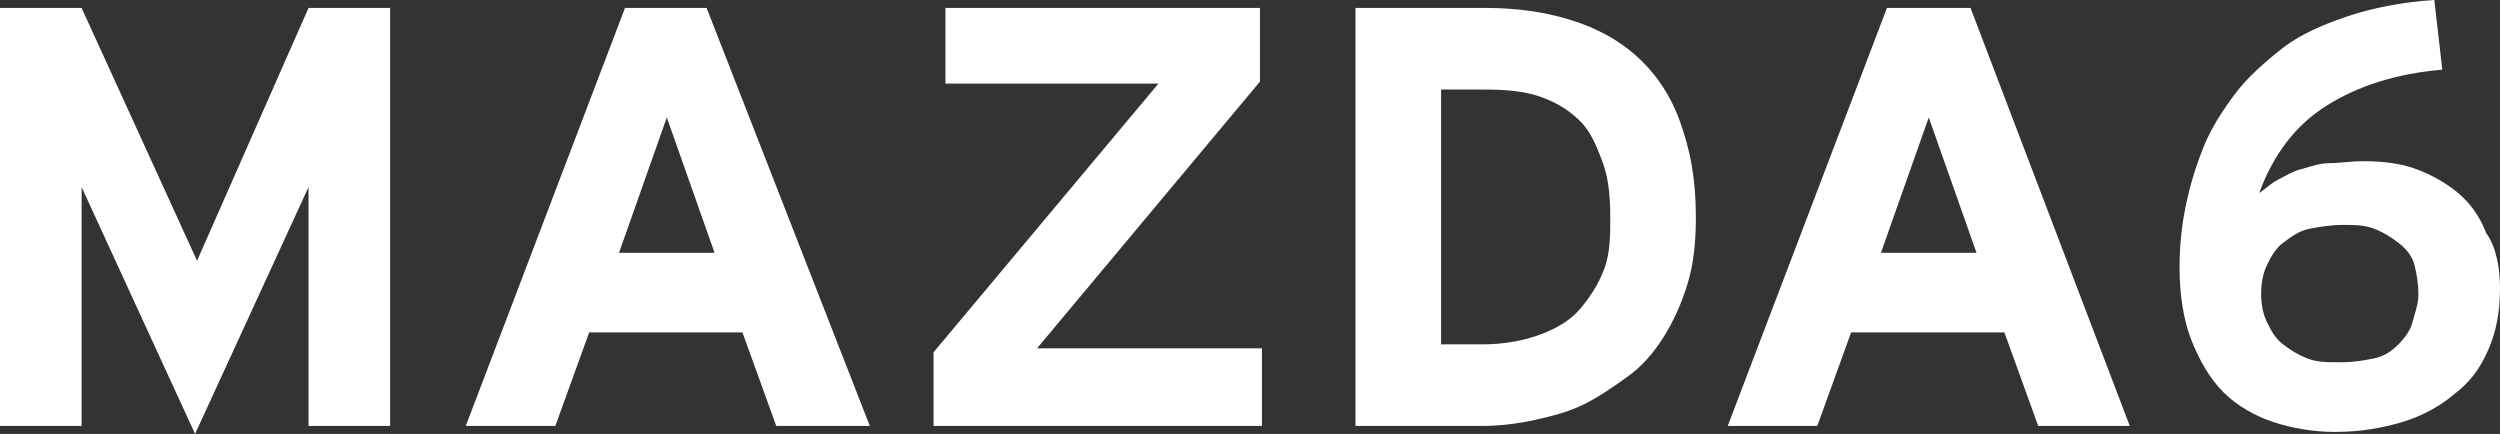
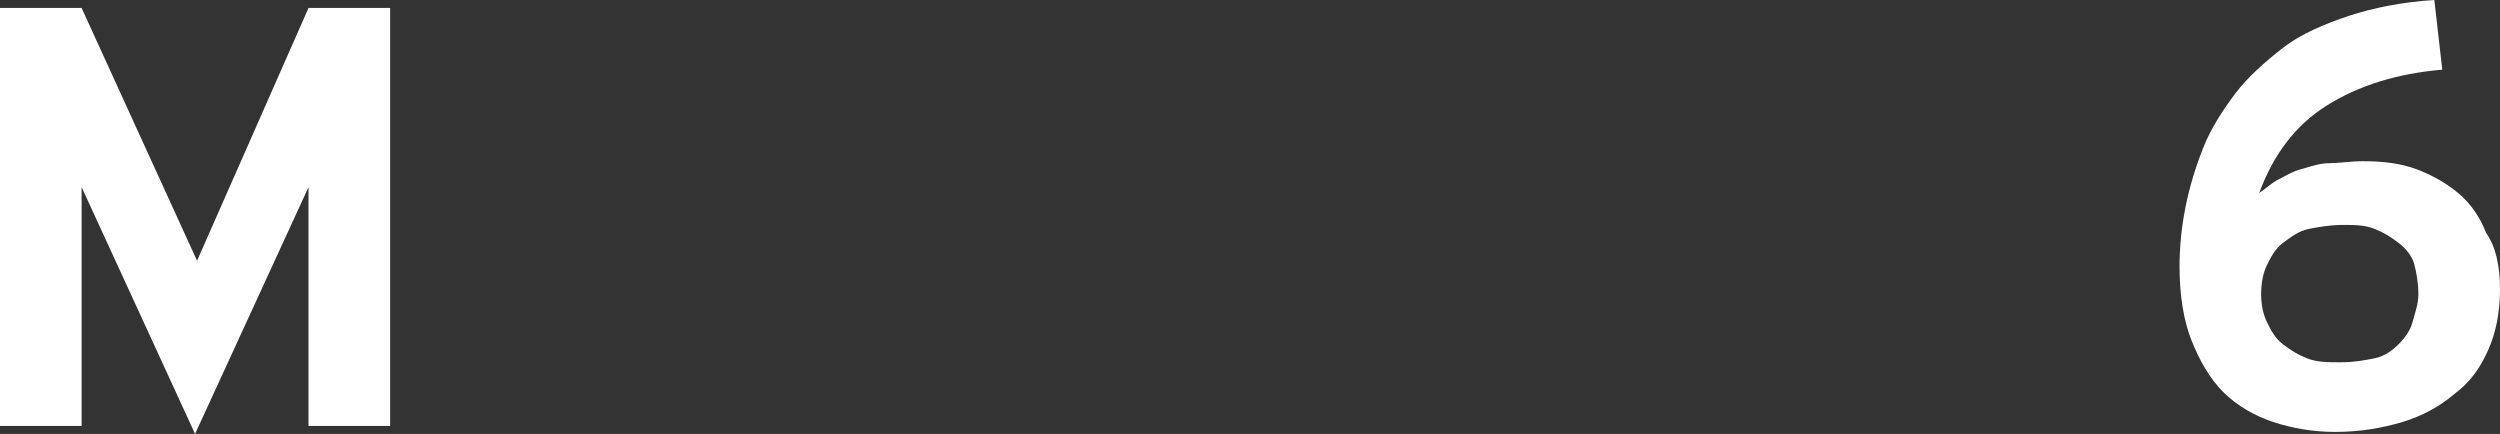
<svg xmlns="http://www.w3.org/2000/svg" version="1.1" id="Layer_1" x="0px" y="0px" viewBox="0 0 125.6 21.8" width="125.6" height="21.8" style="enable-background:new 0 0 125.6 21.8;" xml:space="preserve">
  <rect x="0" y="0" width="125.6" height="21.8" fill="#333333" stroke="none" />
  <style type="text/css">
	.st0{fill:#FFFFFF;}
</style>
  <g>
    <path class="st0" d="M19.7,21.4h-4.2v-12L9.8,21.8L4.1,9.4v12H0v-21h4.1l5.8,12.7l5.6-12.7h4.1V21.4z" />
-     <path class="st0" d="M43.7,21.4H39l-1.7-4.7h-7.7l-1.7,4.7h-4.5l8-21h4.1L43.7,21.4z M35.9,12.7l-2.4-6.8l-2.4,6.8H35.9z" />
-     <path class="st0" d="M63.5,21.4H46.9v-3.7L58.2,4.2H47.5V0.4h15.8v3.7L52.1,17.5h11.3V21.4z" />
-     <path class="st0" d="M85.2,10.9c0,1.2-0.1,2.3-0.4,3.3s-0.7,1.9-1.2,2.7s-1.1,1.5-1.8,2s-1.4,1-2.2,1.4s-1.6,0.6-2.5,0.8   s-1.8,0.3-2.7,0.3h-6.3v-21h6.6c1.5,0,2.9,0.2,4.2,0.6s2.4,1,3.3,1.8s1.7,1.9,2.2,3.3S85.2,8.9,85.2,10.9z M80.9,10.9   c0-1.1-0.1-2-0.4-2.8s-0.6-1.5-1.1-2s-1.1-0.9-1.9-1.2s-1.7-0.4-2.9-0.4h-2.2v12.8h2.1c1.1,0,2.1-0.2,2.9-0.5s1.5-0.7,2-1.3   s0.9-1.2,1.2-2S80.9,11.8,80.9,10.9z" />
-     <path class="st0" d="M107,21.4h-4.6l-1.7-4.7h-7.7l-1.7,4.7h-4.5l8-21H99L107,21.4z M99.3,12.7l-2.4-6.8l-2.4,6.8H99.3z" />
    <path class="st0" d="M125.6,14.5c0,1.2-0.2,2.2-0.6,3.1s-0.9,1.6-1.7,2.2c-0.7,0.6-1.6,1.1-2.6,1.4s-2.1,0.5-3.4,0.5   c-1.1,0-2.2-0.2-3.1-0.5s-1.8-0.8-2.5-1.5s-1.2-1.6-1.6-2.6s-0.6-2.3-0.6-3.7c0-1,0.1-2,0.3-3s0.5-2,0.9-3s1-1.9,1.6-2.7   s1.5-1.6,2.4-2.3s2.1-1.2,3.3-1.6s2.7-0.7,4.3-0.8l0.4,3.5c-2.3,0.2-4.2,0.8-5.8,1.8s-2.7,2.5-3.4,4.4c0.3-0.2,0.6-0.5,1-0.7   s0.7-0.4,1.1-0.5s0.9-0.3,1.4-0.3s1.1-0.1,1.7-0.1c1,0,1.9,0.1,2.7,0.4s1.5,0.7,2.1,1.2s1.1,1.2,1.4,2   C125.4,12.4,125.6,13.4,125.6,14.5z M121.5,14.8c0-0.6-0.1-1.1-0.2-1.5s-0.4-0.8-0.8-1.1s-0.7-0.5-1.2-0.7s-1-0.2-1.6-0.2   c-0.6,0-1.2,0.1-1.7,0.2s-0.9,0.4-1.3,0.7s-0.6,0.7-0.8,1.1s-0.3,0.9-0.3,1.5c0,0.5,0.1,1,0.3,1.4s0.4,0.8,0.8,1.1s0.7,0.5,1.2,0.7   s1,0.2,1.7,0.2c0.7,0,1.2-0.1,1.7-0.2s0.9-0.4,1.2-0.7s0.6-0.7,0.7-1.1S121.5,15.3,121.5,14.8z" />
  </g>
</svg>